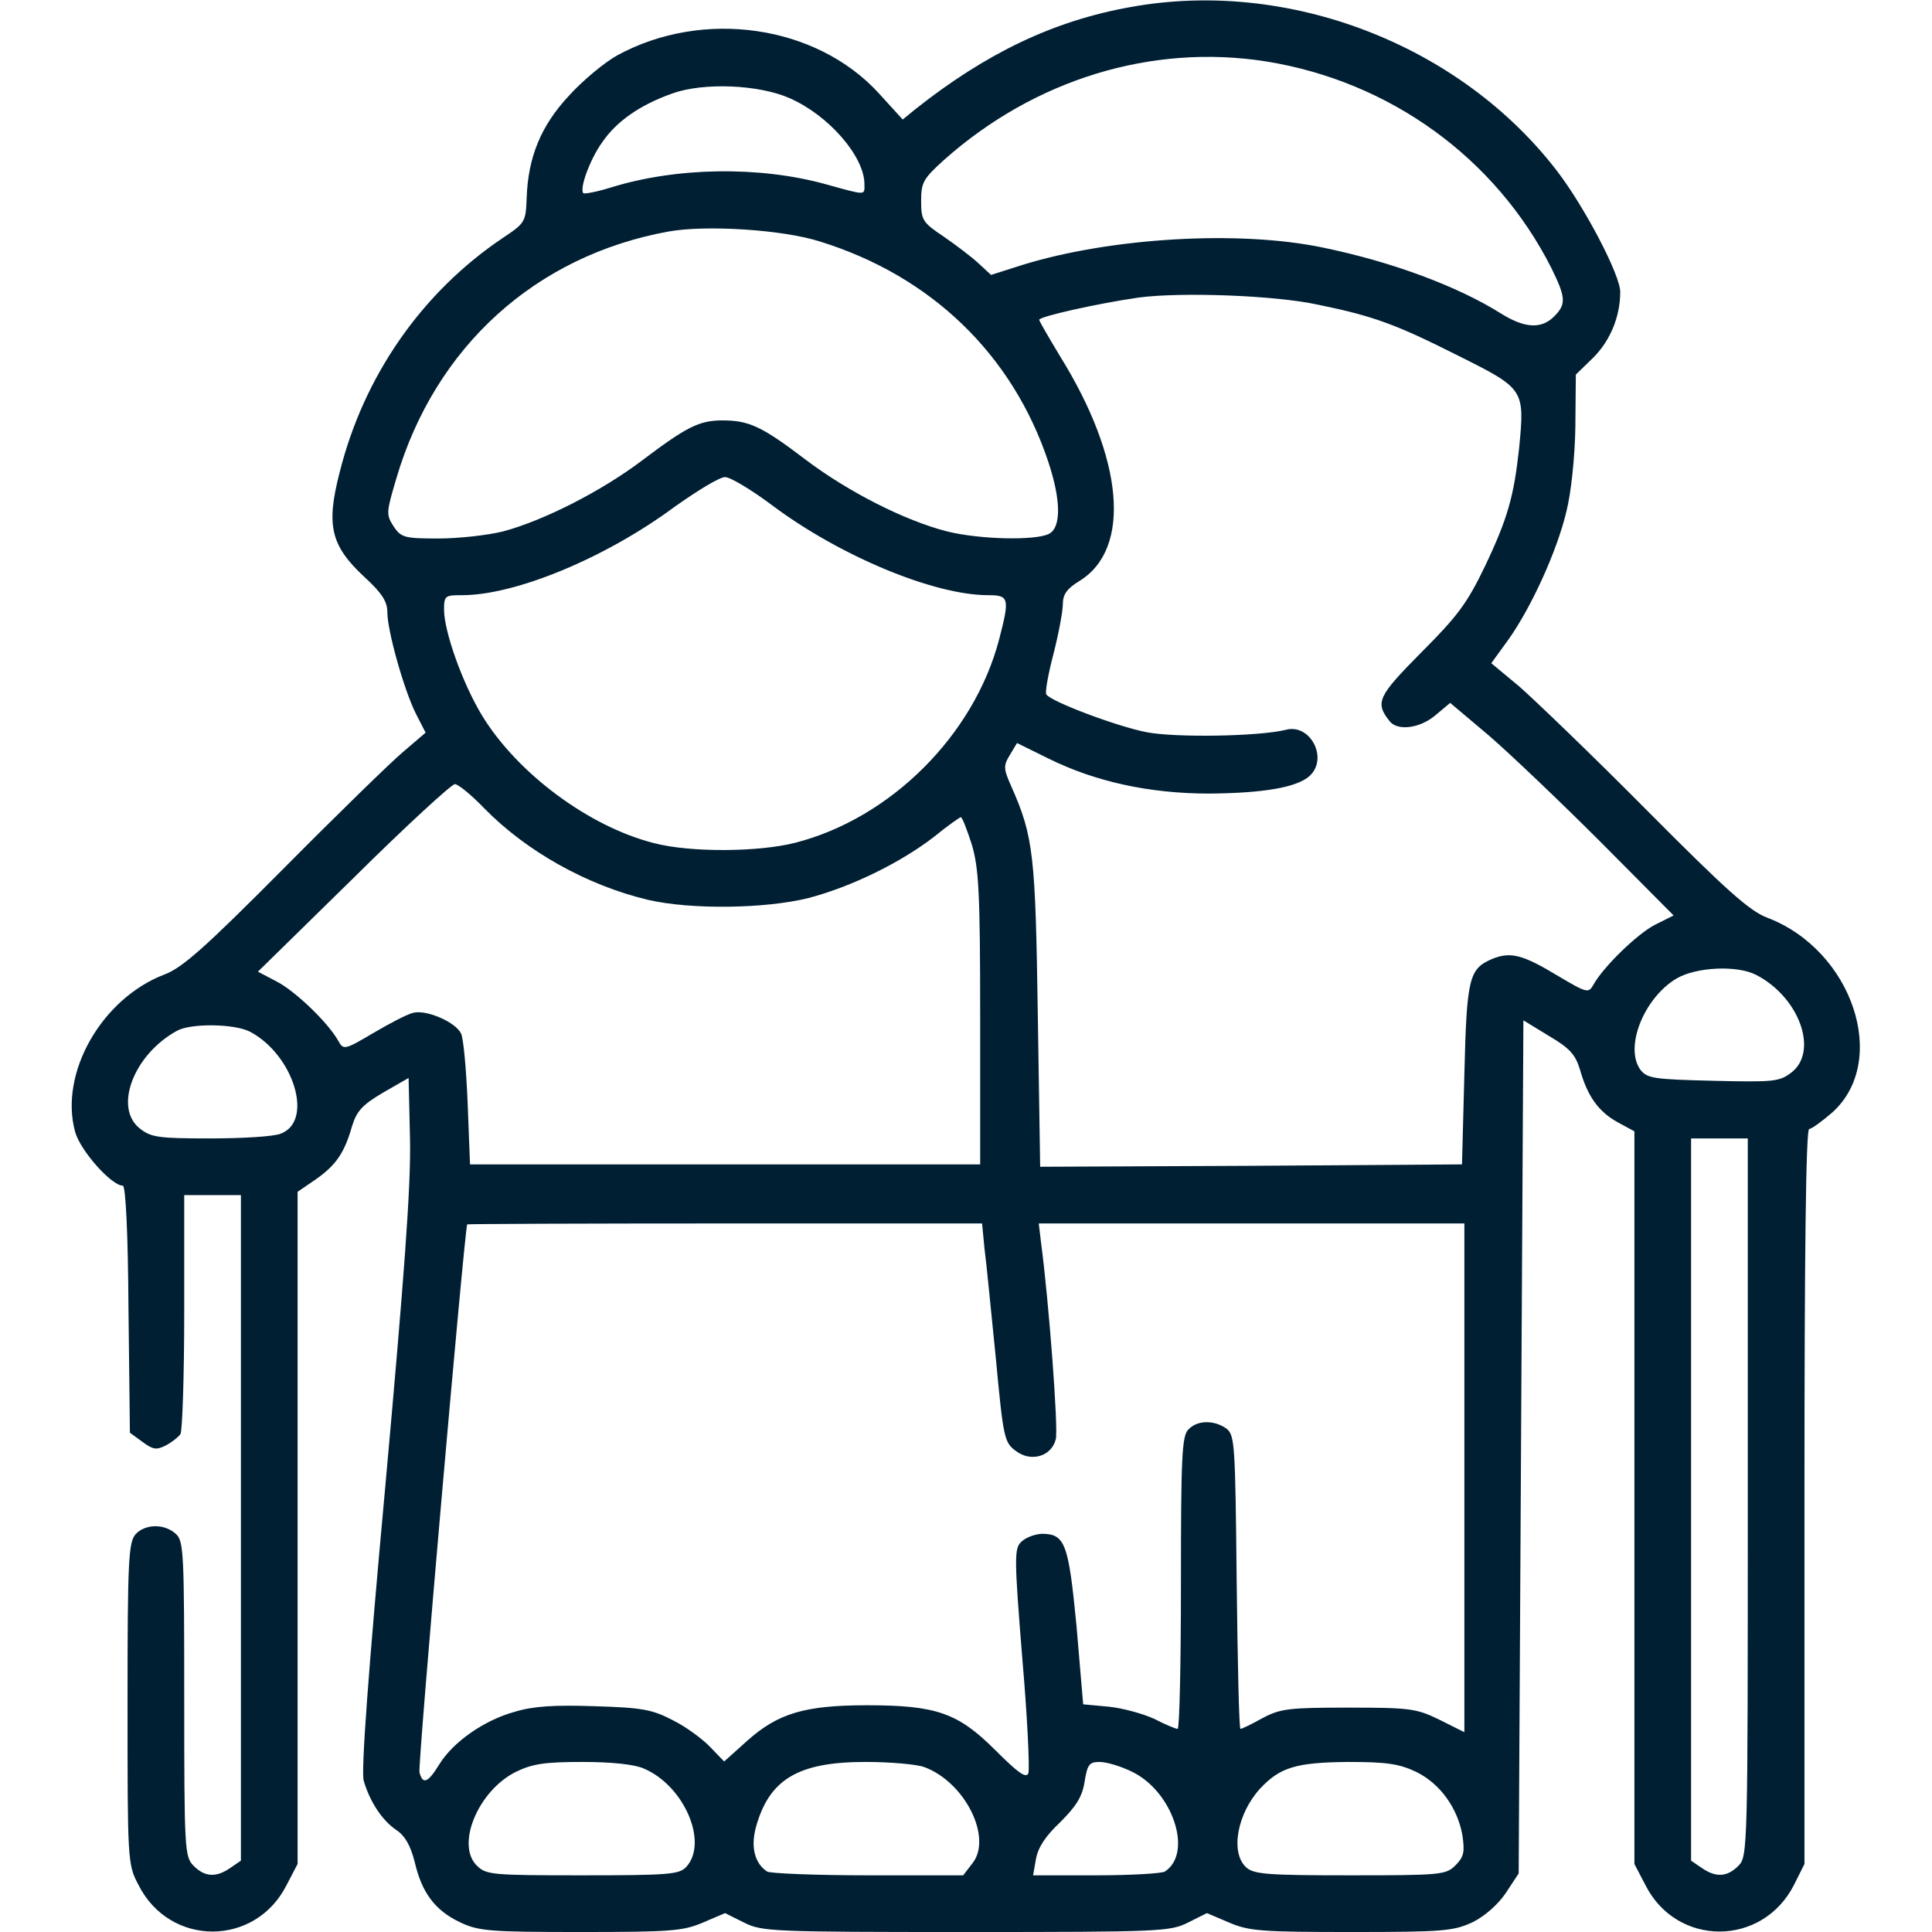
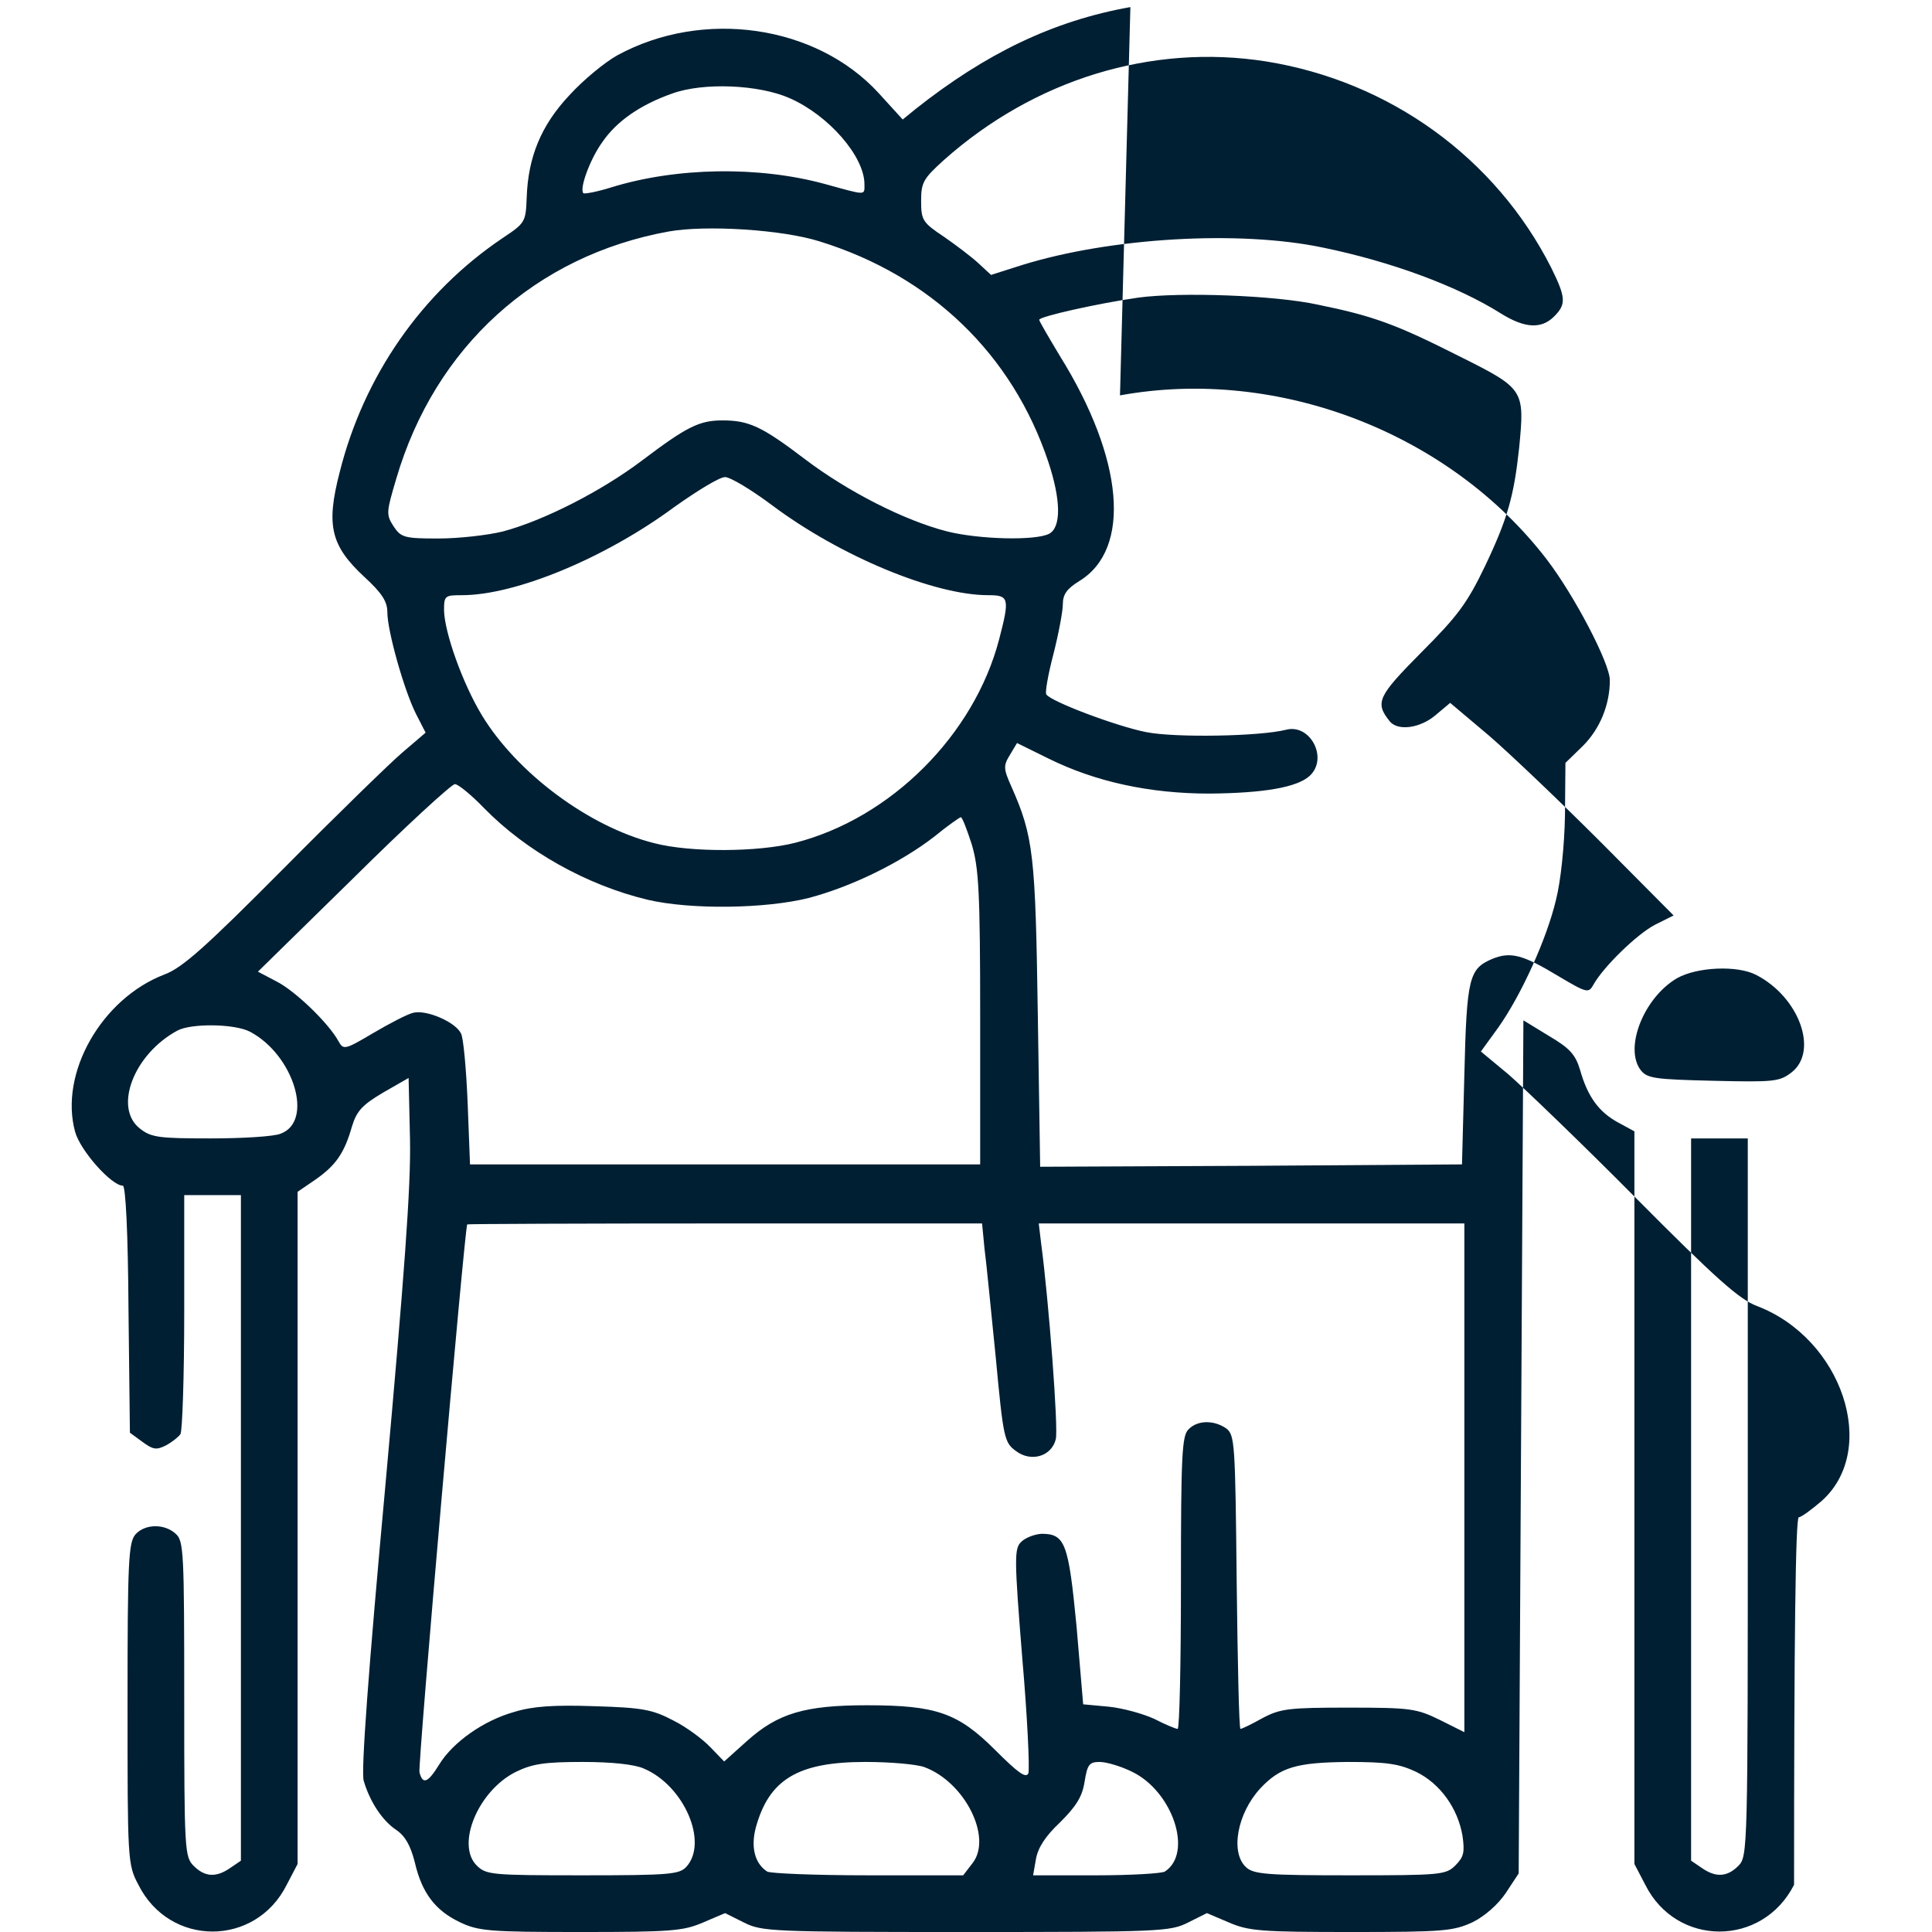
<svg xmlns="http://www.w3.org/2000/svg" version="1.0" width="409pt" height="409pt" viewBox="0 0 409 409" preserveAspectRatio="xMidYMid meet">
  <g transform="translate(0,409) scale(0.1,-0.1)" fill="#001f33" stroke="none">
-     <path d="M2393 4075 c-163 -29 -306 -98 -455 -216 l-27 -22 -51 56 c-132 144 -371 179 -553 80 -27 -15 -73 -53 -102 -85 -60 -64 -87 -131 -90 -216 -2 -52 -3 -54 -51 -86 -171 -115 -294 -292 -345 -496 -29 -112 -19 -155 52 -221 37 -34 49 -52 49 -75 0 -40 36 -167 61 -216 l20 -39 -48 -41 c-26 -22 -140 -133 -253 -247 -165 -166 -214 -210 -252 -224 -133 -51 -223 -209 -189 -333 11 -40 77 -114 101 -114 6 0 11 -99 12 -261 l3 -262 26 -19 c23 -17 30 -18 50 -8 13 7 27 18 31 24 4 6 8 122 8 259 l0 247 60 0 60 0 0 -704 0 -705 -22 -15 c-30 -21 -54 -20 -78 4 -19 19 -20 33 -20 353 0 311 -1 335 -18 350 -24 22 -65 21 -85 -1 -15 -17 -17 -56 -17 -358 0 -332 0 -341 23 -384 66 -132 248 -132 314 0 l23 44 0 712 0 711 38 26 c43 30 61 56 77 112 10 33 22 46 66 72 l54 31 3 -131 c2 -98 -12 -287 -52 -730 -36 -392 -52 -608 -46 -627 13 -44 39 -84 69 -104 19 -13 30 -33 39 -68 15 -65 43 -102 95 -127 40 -19 61 -21 256 -21 191 0 217 2 259 20 l47 20 40 -20 c38 -19 58 -20 470 -20 412 0 432 1 470 20 l40 20 47 -20 c42 -18 68 -20 259 -20 196 0 216 2 257 21 26 13 54 38 70 62 l27 41 5 903 5 903 54 -33 c44 -26 56 -39 66 -72 16 -57 40 -89 80 -111 l35 -19 0 -775 0 -776 23 -44 c66 -132 248 -132 315 0 l22 44 0 778 c0 511 3 778 10 778 5 0 27 16 49 35 121 109 43 343 -137 412 -38 14 -88 59 -257 229 -115 116 -237 233 -269 261 l-59 49 37 51 c48 68 102 186 122 270 10 39 18 116 19 179 l1 111 37 36 c36 36 57 87 57 139 0 36 -75 179 -133 255 -206 269 -570 409 -904 348z m287 -115 c262 -42 486 -204 604 -437 31 -63 32 -77 6 -103 -27 -27 -62 -25 -112 6 -92 58 -232 110 -378 140 -177 37 -449 21 -636 -37 l-66 -21 -27 25 c-14 13 -47 38 -73 56 -45 30 -48 35 -48 76 0 39 5 47 48 86 192 171 440 247 682 209z m-1008 -78 c82 -36 158 -123 158 -182 0 -24 5 -24 -82 0 -141 39 -317 36 -455 -7 -29 -9 -55 -14 -58 -12 -9 9 14 72 40 108 30 44 80 79 148 103 66 24 184 19 249 -10z m63 -303 c236 -73 408 -239 484 -466 27 -81 28 -139 2 -153 -29 -15 -148 -12 -216 5 -90 23 -210 84 -301 153 -92 70 -119 82 -175 82 -49 0 -76 -14 -170 -85 -86 -65 -208 -127 -294 -150 -32 -8 -94 -15 -137 -15 -72 0 -79 2 -95 26 -16 25 -15 30 6 101 82 279 295 472 577 523 79 14 240 4 319 -21z m1055 -134 c118 -24 166 -42 297 -108 140 -70 141 -71 129 -195 -11 -102 -24 -149 -72 -250 -38 -79 -58 -106 -135 -183 -92 -93 -99 -106 -67 -146 17 -21 64 -15 97 13 l31 26 83 -70 c45 -39 151 -140 236 -225 l154 -155 -40 -20 c-38 -20 -109 -89 -130 -127 -10 -18 -14 -17 -73 18 -76 46 -102 53 -141 37 -49 -21 -54 -39 -59 -245 l-5 -190 -446 -3 -447 -2 -5 322 c-5 338 -9 377 -56 483 -17 38 -17 44 -3 67 l15 25 67 -33 c99 -49 214 -74 340 -74 115 1 185 13 212 37 41 37 2 112 -50 98 -56 -14 -234 -17 -295 -5 -62 12 -203 65 -212 80 -3 4 4 43 15 85 11 43 20 91 20 106 0 21 9 33 35 49 111 68 94 259 -41 476 -24 40 -44 74 -44 77 0 7 126 35 210 47 89 12 289 5 380 -15z m-1155 -425 c143 -107 342 -190 457 -190 44 0 46 -6 23 -94 -53 -202 -229 -378 -431 -430 -78 -20 -222 -21 -299 -1 -139 35 -291 149 -365 271 -41 68 -79 175 -80 222 0 31 2 32 38 32 114 0 304 79 450 187 48 34 95 63 107 63 11 0 56 -27 100 -60z m-610 -641 c89 -91 217 -163 347 -194 91 -21 248 -19 340 4 91 24 195 75 266 130 28 23 54 41 56 41 3 0 13 -26 23 -57 15 -50 18 -100 18 -368 l0 -310 -540 0 -540 0 -5 130 c-3 72 -9 138 -14 147 -11 24 -73 51 -101 44 -13 -3 -51 -23 -85 -43 -59 -35 -63 -36 -73 -18 -21 39 -92 107 -131 127 l-40 21 202 198 c111 110 208 199 215 199 7 0 35 -23 62 -51z m2693 -353 c91 -47 132 -161 75 -206 -26 -20 -37 -21 -166 -18 -125 3 -140 5 -154 23 -35 47 7 153 77 194 42 24 128 28 168 7z m-3189 -120 c93 -49 136 -190 65 -216 -14 -6 -81 -10 -148 -10 -110 0 -126 2 -150 21 -56 44 -13 157 79 207 29 16 121 15 154 -2z m3171 -986 c0 -747 0 -760 -20 -780 -24 -24 -48 -25 -78 -4 l-22 15 0 765 0 764 60 0 60 0 0 -760z m-1616 528 c4 -29 14 -134 24 -232 16 -171 18 -180 43 -198 32 -24 75 -11 84 25 6 21 -15 296 -31 415 l-5 42 450 0 451 0 0 -538 0 -539 -52 26 c-49 24 -62 26 -193 26 -126 0 -144 -2 -182 -22 -23 -13 -44 -23 -47 -23 -3 0 -6 140 -8 311 -3 294 -4 311 -22 325 -26 18 -61 18 -80 -2 -14 -13 -16 -57 -16 -325 0 -170 -3 -309 -7 -309 -4 0 -26 9 -49 21 -24 11 -67 23 -97 26 l-54 5 -14 165 c-17 176 -24 196 -74 196 -15 -1 -34 -8 -43 -17 -15 -14 -15 -34 2 -245 11 -126 16 -236 13 -245 -5 -11 -21 0 -70 49 -79 79 -125 95 -272 95 -131 0 -188 -17 -253 -75 l-49 -44 -29 30 c-16 17 -51 43 -79 57 -44 23 -65 27 -166 30 -86 3 -131 0 -170 -12 -65 -18 -130 -64 -159 -111 -24 -39 -35 -44 -42 -17 -4 14 95 1145 101 1160 1 1 246 2 545 2 l545 0 5 -52z m-721 -1102 c85 -36 137 -156 90 -208 -15 -16 -35 -18 -220 -18 -193 0 -204 1 -224 21 -44 44 3 158 83 198 35 17 61 21 141 21 61 0 110 -5 130 -14z m594 3 c86 -32 144 -149 102 -203 l-20 -26 -202 0 c-111 0 -207 4 -213 8 -26 17 -35 51 -24 93 28 102 89 139 232 139 53 0 109 -5 125 -11z m440 -10 c86 -42 129 -172 69 -211 -6 -4 -71 -8 -145 -8 l-134 0 6 34 c4 24 20 49 51 78 34 34 47 54 52 86 6 37 10 42 32 42 14 0 45 -9 69 -21z m601 0 c51 -25 88 -77 98 -135 5 -35 3 -45 -15 -63 -20 -20 -31 -21 -223 -21 -173 0 -204 2 -220 17 -34 31 -19 114 30 167 42 45 77 55 186 56 82 0 108 -4 144 -21z" />
+     <path d="M2393 4075 c-163 -29 -306 -98 -455 -216 l-27 -22 -51 56 c-132 144 -371 179 -553 80 -27 -15 -73 -53 -102 -85 -60 -64 -87 -131 -90 -216 -2 -52 -3 -54 -51 -86 -171 -115 -294 -292 -345 -496 -29 -112 -19 -155 52 -221 37 -34 49 -52 49 -75 0 -40 36 -167 61 -216 l20 -39 -48 -41 c-26 -22 -140 -133 -253 -247 -165 -166 -214 -210 -252 -224 -133 -51 -223 -209 -189 -333 11 -40 77 -114 101 -114 6 0 11 -99 12 -261 l3 -262 26 -19 c23 -17 30 -18 50 -8 13 7 27 18 31 24 4 6 8 122 8 259 l0 247 60 0 60 0 0 -704 0 -705 -22 -15 c-30 -21 -54 -20 -78 4 -19 19 -20 33 -20 353 0 311 -1 335 -18 350 -24 22 -65 21 -85 -1 -15 -17 -17 -56 -17 -358 0 -332 0 -341 23 -384 66 -132 248 -132 314 0 l23 44 0 712 0 711 38 26 c43 30 61 56 77 112 10 33 22 46 66 72 l54 31 3 -131 c2 -98 -12 -287 -52 -730 -36 -392 -52 -608 -46 -627 13 -44 39 -84 69 -104 19 -13 30 -33 39 -68 15 -65 43 -102 95 -127 40 -19 61 -21 256 -21 191 0 217 2 259 20 l47 20 40 -20 c38 -19 58 -20 470 -20 412 0 432 1 470 20 l40 20 47 -20 c42 -18 68 -20 259 -20 196 0 216 2 257 21 26 13 54 38 70 62 l27 41 5 903 5 903 54 -33 c44 -26 56 -39 66 -72 16 -57 40 -89 80 -111 l35 -19 0 -775 0 -776 23 -44 c66 -132 248 -132 315 0 c0 511 3 778 10 778 5 0 27 16 49 35 121 109 43 343 -137 412 -38 14 -88 59 -257 229 -115 116 -237 233 -269 261 l-59 49 37 51 c48 68 102 186 122 270 10 39 18 116 19 179 l1 111 37 36 c36 36 57 87 57 139 0 36 -75 179 -133 255 -206 269 -570 409 -904 348z m287 -115 c262 -42 486 -204 604 -437 31 -63 32 -77 6 -103 -27 -27 -62 -25 -112 6 -92 58 -232 110 -378 140 -177 37 -449 21 -636 -37 l-66 -21 -27 25 c-14 13 -47 38 -73 56 -45 30 -48 35 -48 76 0 39 5 47 48 86 192 171 440 247 682 209z m-1008 -78 c82 -36 158 -123 158 -182 0 -24 5 -24 -82 0 -141 39 -317 36 -455 -7 -29 -9 -55 -14 -58 -12 -9 9 14 72 40 108 30 44 80 79 148 103 66 24 184 19 249 -10z m63 -303 c236 -73 408 -239 484 -466 27 -81 28 -139 2 -153 -29 -15 -148 -12 -216 5 -90 23 -210 84 -301 153 -92 70 -119 82 -175 82 -49 0 -76 -14 -170 -85 -86 -65 -208 -127 -294 -150 -32 -8 -94 -15 -137 -15 -72 0 -79 2 -95 26 -16 25 -15 30 6 101 82 279 295 472 577 523 79 14 240 4 319 -21z m1055 -134 c118 -24 166 -42 297 -108 140 -70 141 -71 129 -195 -11 -102 -24 -149 -72 -250 -38 -79 -58 -106 -135 -183 -92 -93 -99 -106 -67 -146 17 -21 64 -15 97 13 l31 26 83 -70 c45 -39 151 -140 236 -225 l154 -155 -40 -20 c-38 -20 -109 -89 -130 -127 -10 -18 -14 -17 -73 18 -76 46 -102 53 -141 37 -49 -21 -54 -39 -59 -245 l-5 -190 -446 -3 -447 -2 -5 322 c-5 338 -9 377 -56 483 -17 38 -17 44 -3 67 l15 25 67 -33 c99 -49 214 -74 340 -74 115 1 185 13 212 37 41 37 2 112 -50 98 -56 -14 -234 -17 -295 -5 -62 12 -203 65 -212 80 -3 4 4 43 15 85 11 43 20 91 20 106 0 21 9 33 35 49 111 68 94 259 -41 476 -24 40 -44 74 -44 77 0 7 126 35 210 47 89 12 289 5 380 -15z m-1155 -425 c143 -107 342 -190 457 -190 44 0 46 -6 23 -94 -53 -202 -229 -378 -431 -430 -78 -20 -222 -21 -299 -1 -139 35 -291 149 -365 271 -41 68 -79 175 -80 222 0 31 2 32 38 32 114 0 304 79 450 187 48 34 95 63 107 63 11 0 56 -27 100 -60z m-610 -641 c89 -91 217 -163 347 -194 91 -21 248 -19 340 4 91 24 195 75 266 130 28 23 54 41 56 41 3 0 13 -26 23 -57 15 -50 18 -100 18 -368 l0 -310 -540 0 -540 0 -5 130 c-3 72 -9 138 -14 147 -11 24 -73 51 -101 44 -13 -3 -51 -23 -85 -43 -59 -35 -63 -36 -73 -18 -21 39 -92 107 -131 127 l-40 21 202 198 c111 110 208 199 215 199 7 0 35 -23 62 -51z m2693 -353 c91 -47 132 -161 75 -206 -26 -20 -37 -21 -166 -18 -125 3 -140 5 -154 23 -35 47 7 153 77 194 42 24 128 28 168 7z m-3189 -120 c93 -49 136 -190 65 -216 -14 -6 -81 -10 -148 -10 -110 0 -126 2 -150 21 -56 44 -13 157 79 207 29 16 121 15 154 -2z m3171 -986 c0 -747 0 -760 -20 -780 -24 -24 -48 -25 -78 -4 l-22 15 0 765 0 764 60 0 60 0 0 -760z m-1616 528 c4 -29 14 -134 24 -232 16 -171 18 -180 43 -198 32 -24 75 -11 84 25 6 21 -15 296 -31 415 l-5 42 450 0 451 0 0 -538 0 -539 -52 26 c-49 24 -62 26 -193 26 -126 0 -144 -2 -182 -22 -23 -13 -44 -23 -47 -23 -3 0 -6 140 -8 311 -3 294 -4 311 -22 325 -26 18 -61 18 -80 -2 -14 -13 -16 -57 -16 -325 0 -170 -3 -309 -7 -309 -4 0 -26 9 -49 21 -24 11 -67 23 -97 26 l-54 5 -14 165 c-17 176 -24 196 -74 196 -15 -1 -34 -8 -43 -17 -15 -14 -15 -34 2 -245 11 -126 16 -236 13 -245 -5 -11 -21 0 -70 49 -79 79 -125 95 -272 95 -131 0 -188 -17 -253 -75 l-49 -44 -29 30 c-16 17 -51 43 -79 57 -44 23 -65 27 -166 30 -86 3 -131 0 -170 -12 -65 -18 -130 -64 -159 -111 -24 -39 -35 -44 -42 -17 -4 14 95 1145 101 1160 1 1 246 2 545 2 l545 0 5 -52z m-721 -1102 c85 -36 137 -156 90 -208 -15 -16 -35 -18 -220 -18 -193 0 -204 1 -224 21 -44 44 3 158 83 198 35 17 61 21 141 21 61 0 110 -5 130 -14z m594 3 c86 -32 144 -149 102 -203 l-20 -26 -202 0 c-111 0 -207 4 -213 8 -26 17 -35 51 -24 93 28 102 89 139 232 139 53 0 109 -5 125 -11z m440 -10 c86 -42 129 -172 69 -211 -6 -4 -71 -8 -145 -8 l-134 0 6 34 c4 24 20 49 51 78 34 34 47 54 52 86 6 37 10 42 32 42 14 0 45 -9 69 -21z m601 0 c51 -25 88 -77 98 -135 5 -35 3 -45 -15 -63 -20 -20 -31 -21 -223 -21 -173 0 -204 2 -220 17 -34 31 -19 114 30 167 42 45 77 55 186 56 82 0 108 -4 144 -21z" />
  </g>
</svg>